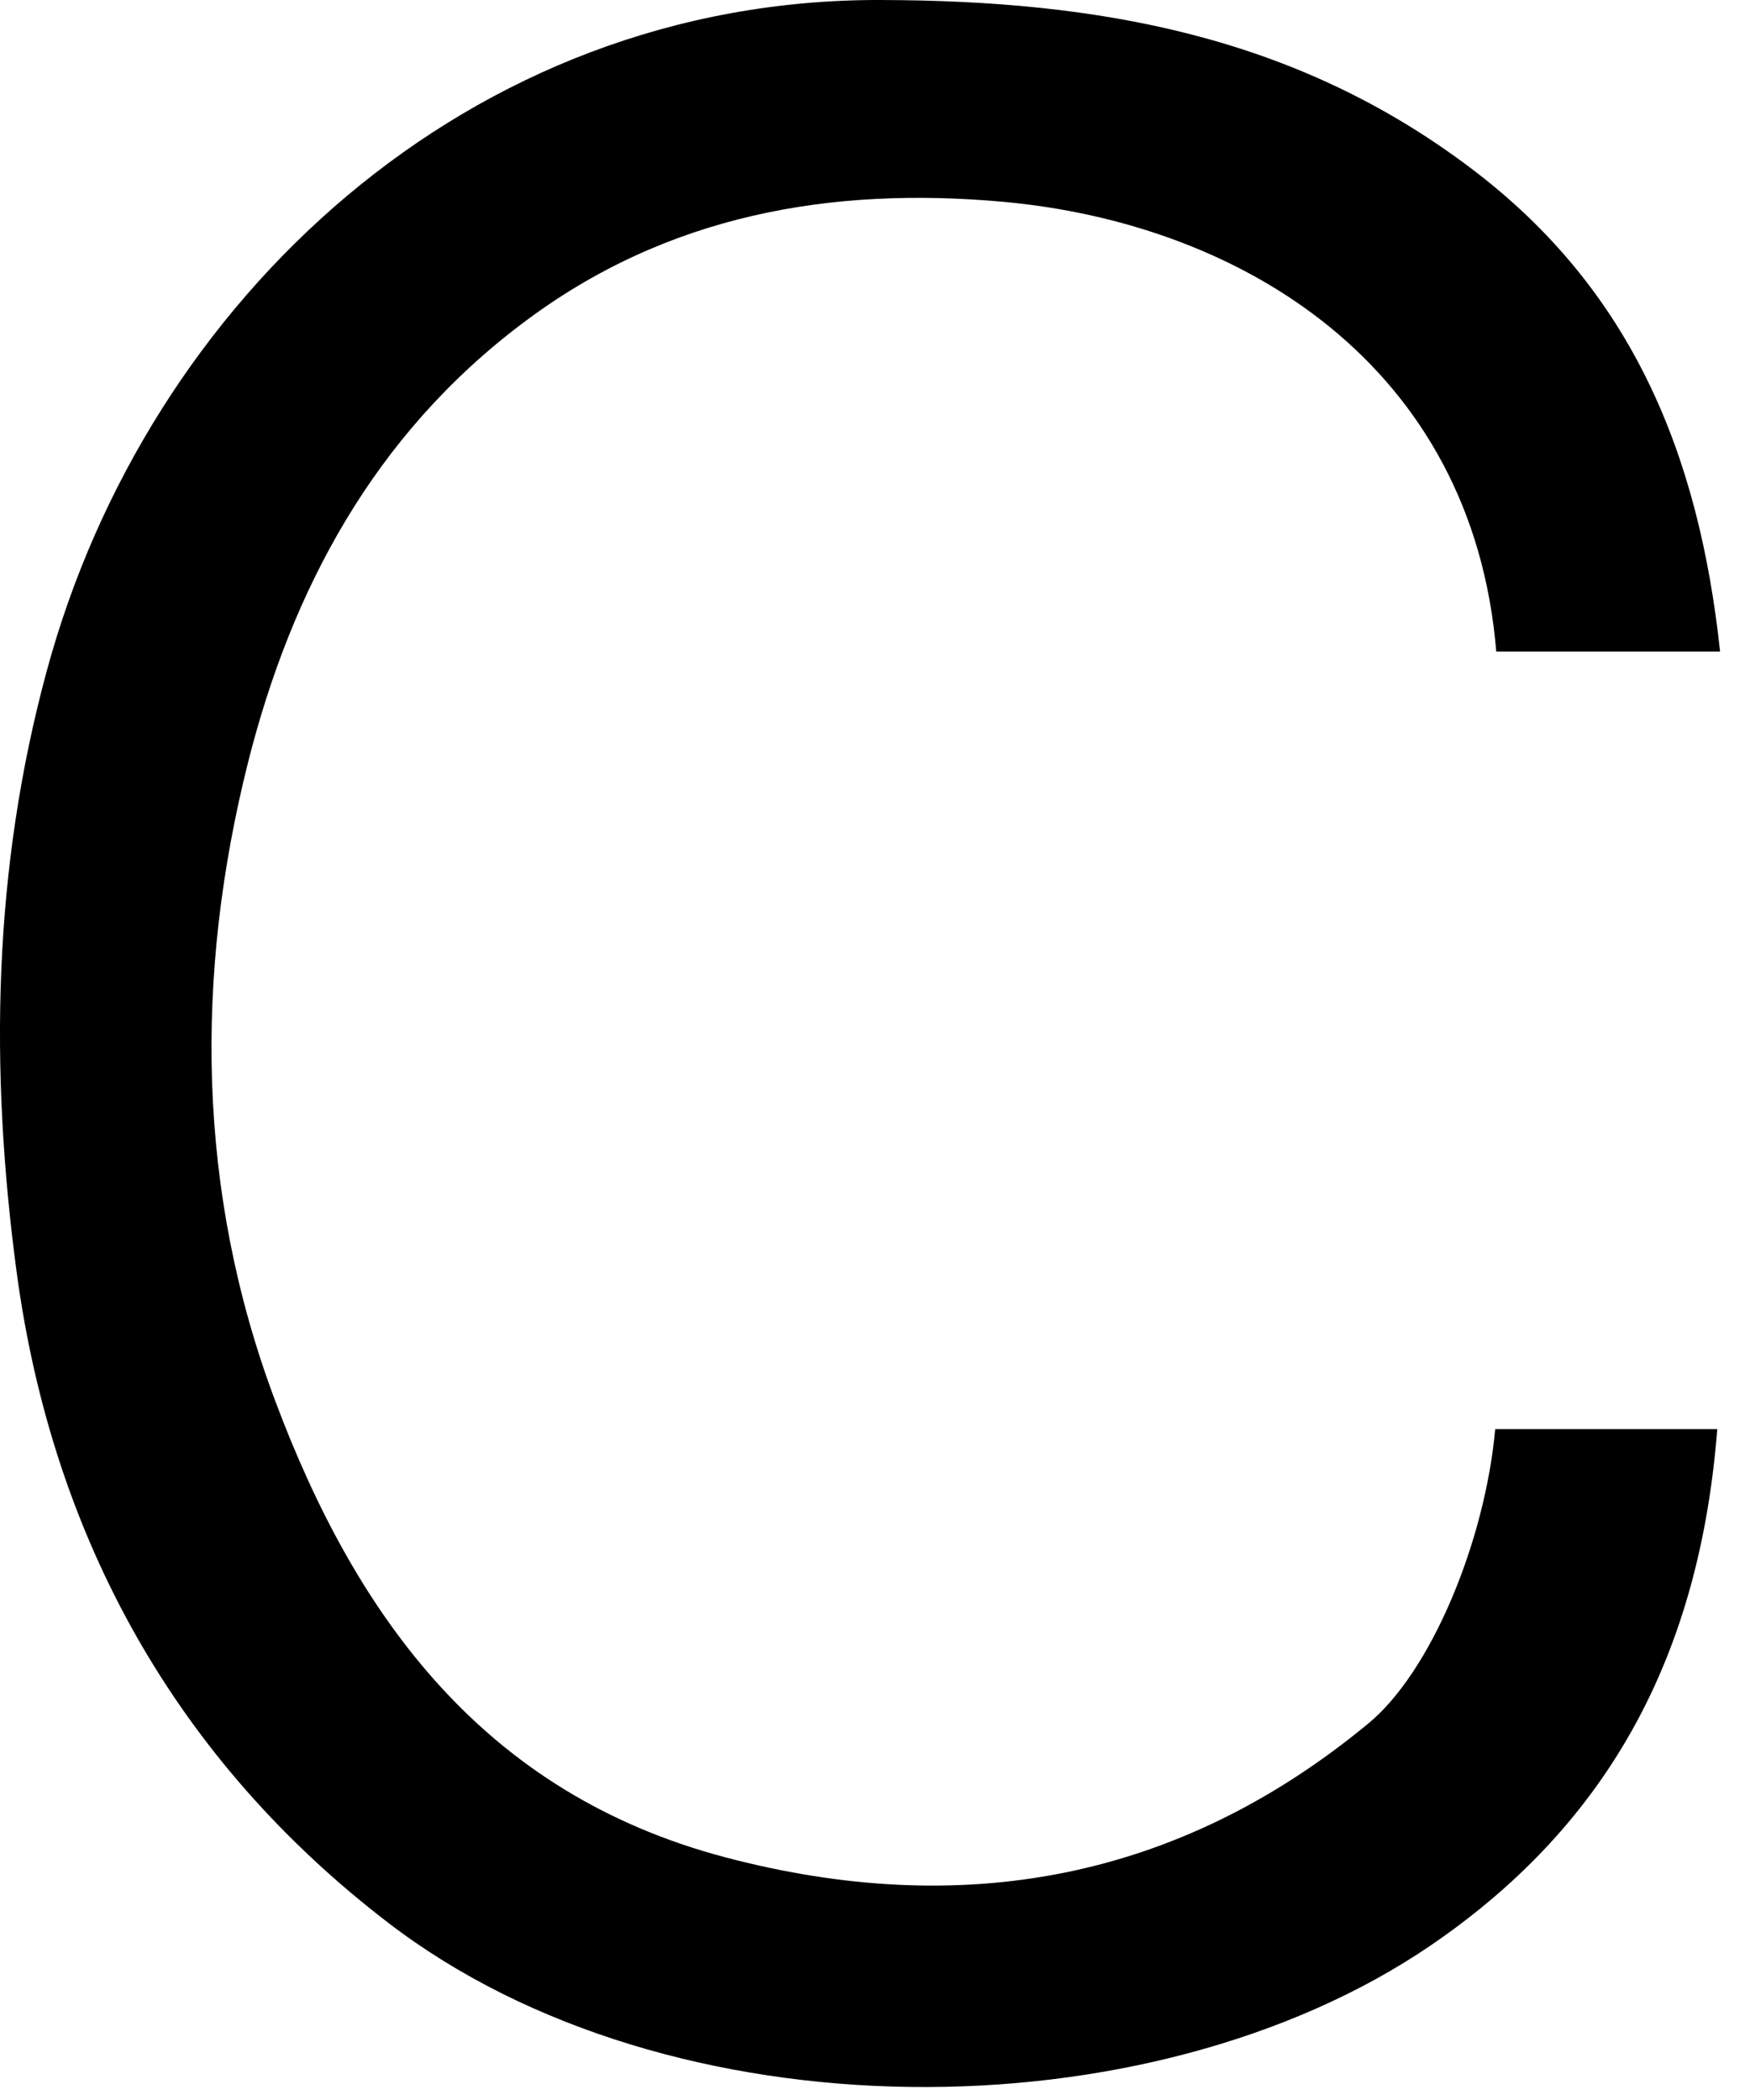
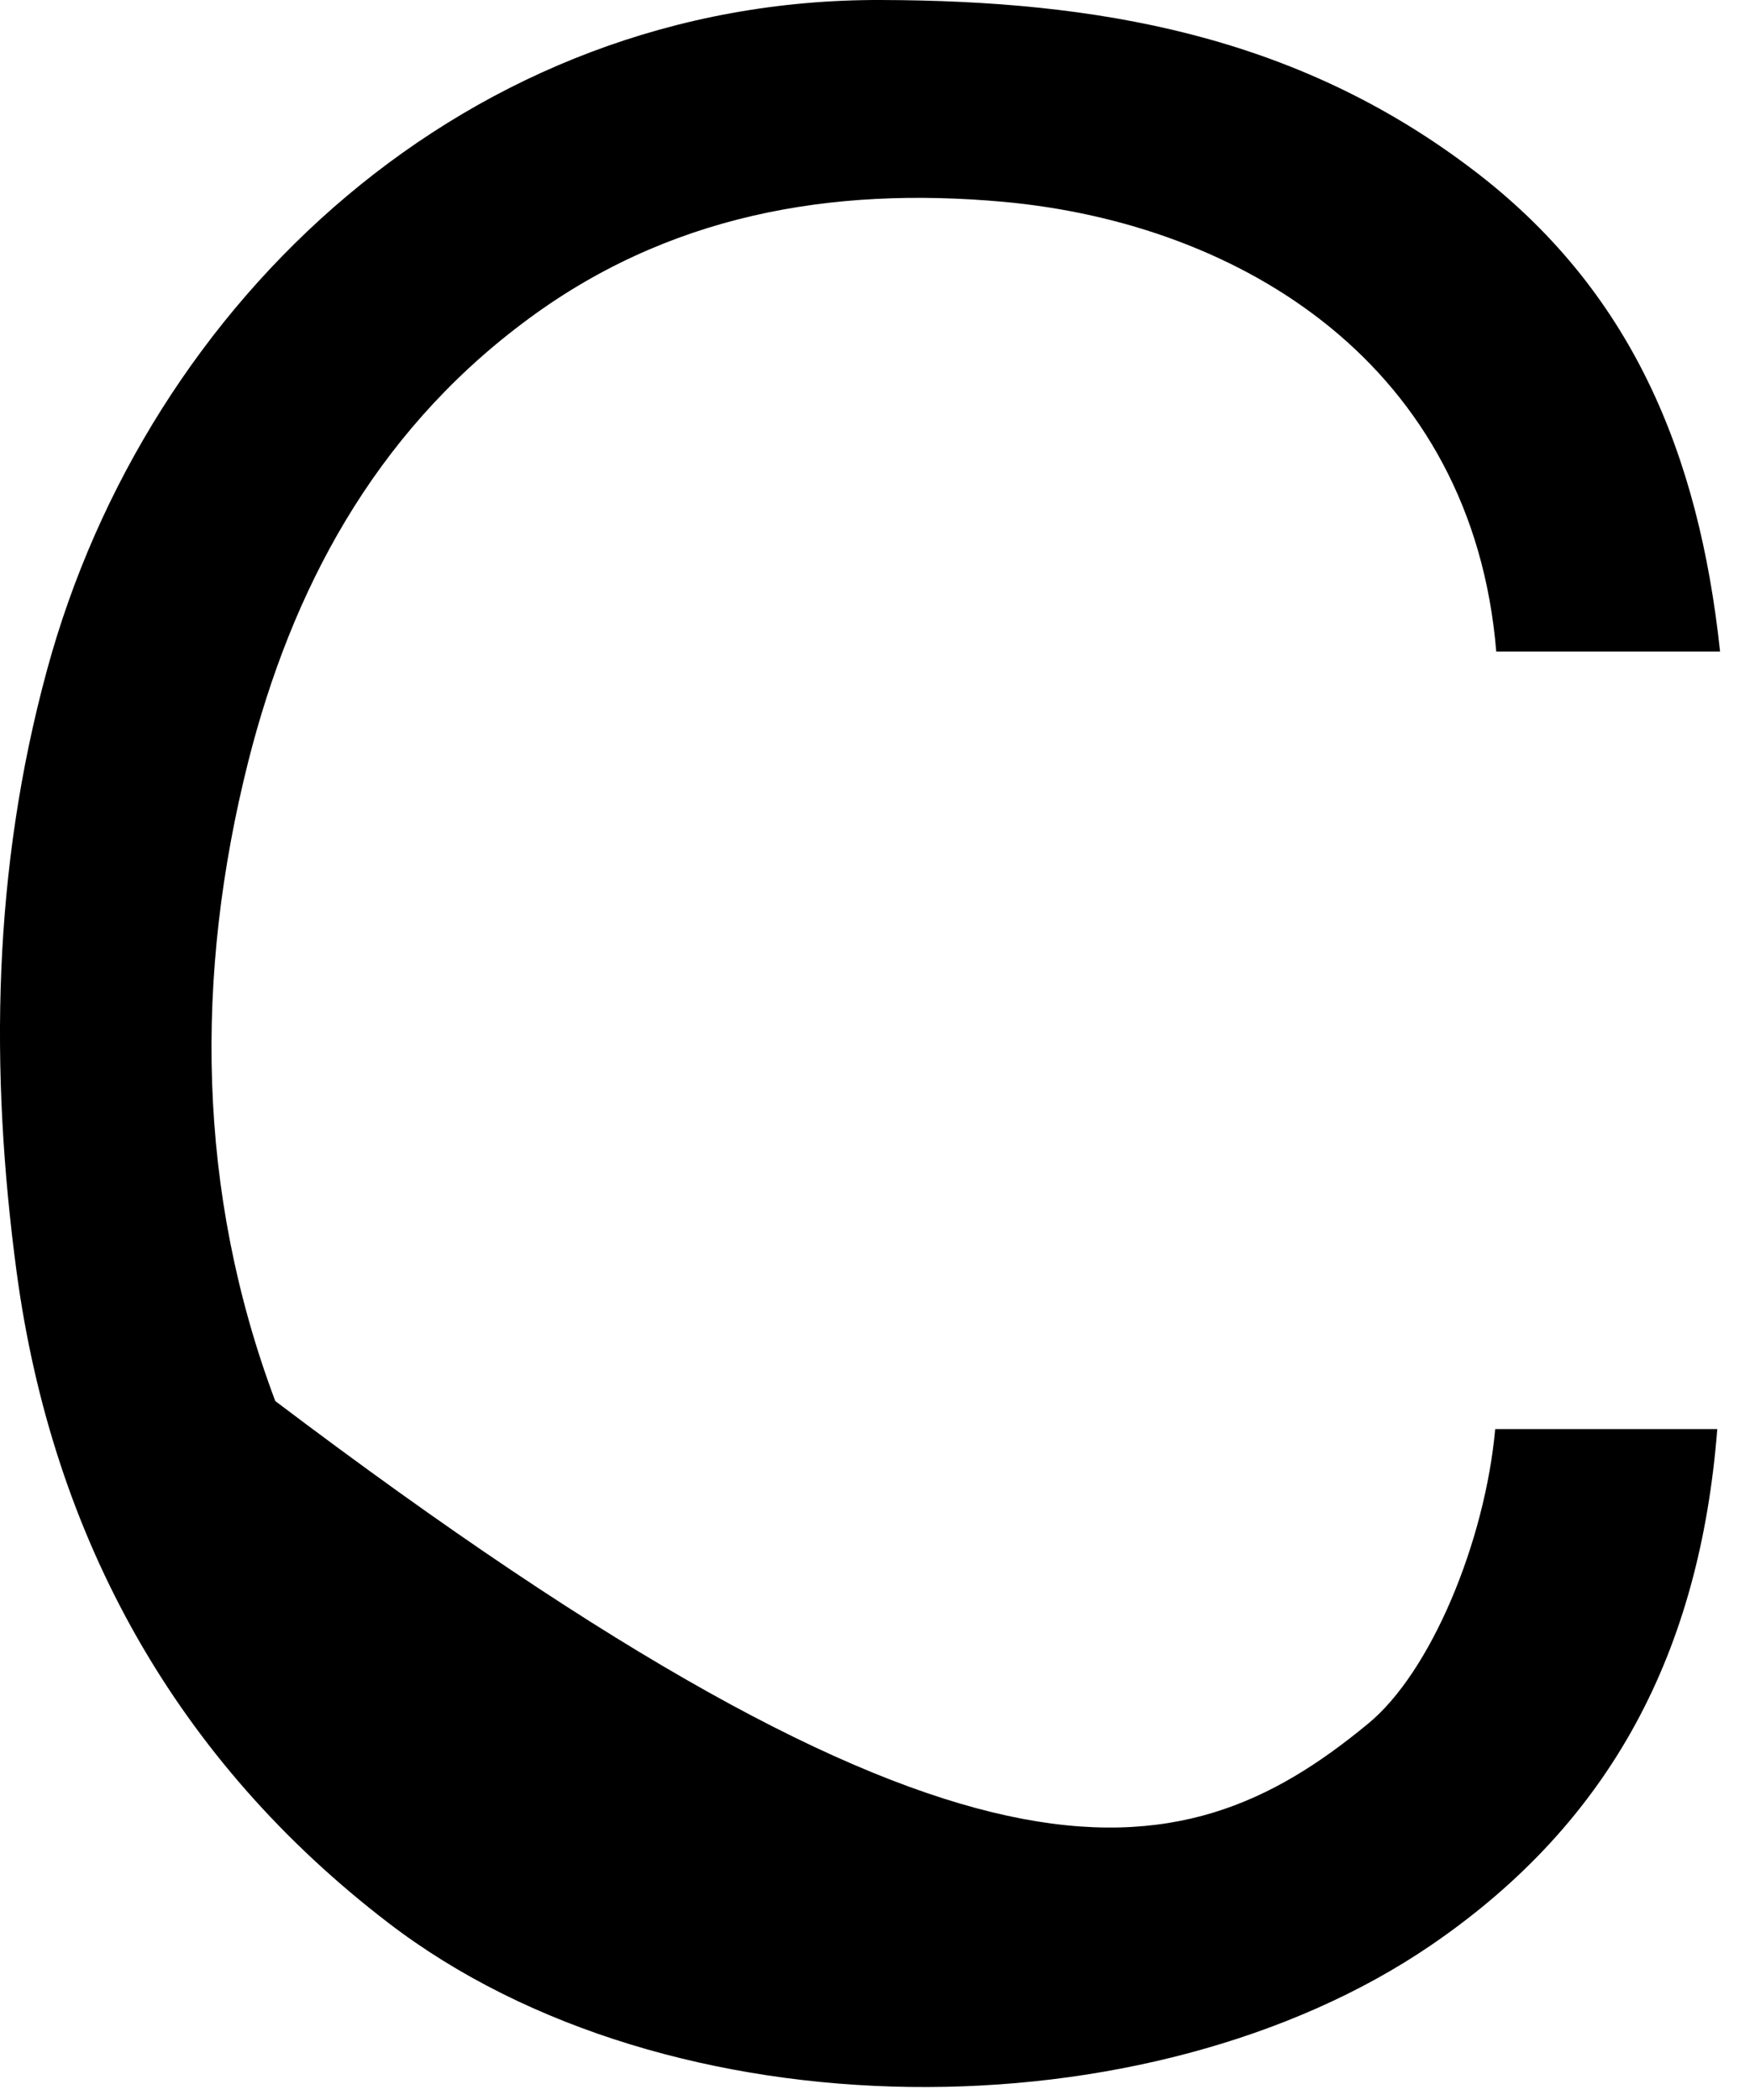
<svg xmlns="http://www.w3.org/2000/svg" fill="none" height="100%" overflow="visible" preserveAspectRatio="none" style="display: block;" viewBox="0 0 10 12" width="100%">
-   <path d="M9.829 3.723H8.55C8.415 2.09 7.099 1.277 5.731 1.153C4.752 1.065 3.809 1.224 2.985 1.848C2.135 2.488 1.666 3.373 1.418 4.354C1.112 5.571 1.123 6.809 1.573 8.006C2.039 9.249 2.77 10.248 4.14 10.612C5.494 10.97 6.73 10.747 7.816 9.851C8.177 9.556 8.486 8.808 8.544 8.166H9.179H9.813C9.714 9.431 9.214 10.408 8.175 11.117C6.57 12.211 3.826 12.222 2.218 10.987C1.013 10.063 0.301 8.797 0.095 7.269C-0.06 6.111 -0.041 4.967 0.268 3.831C0.842 1.715 2.679 -0.008 5.034 2.96521e-05C6.272 0.003 7.4 0.201 8.406 0.962C9.325 1.655 9.708 2.595 9.829 3.723Z" fill="black" id="Path 154" />
+   <path d="M9.829 3.723H8.55C8.415 2.09 7.099 1.277 5.731 1.153C4.752 1.065 3.809 1.224 2.985 1.848C2.135 2.488 1.666 3.373 1.418 4.354C1.112 5.571 1.123 6.809 1.573 8.006C5.494 10.97 6.73 10.747 7.816 9.851C8.177 9.556 8.486 8.808 8.544 8.166H9.179H9.813C9.714 9.431 9.214 10.408 8.175 11.117C6.57 12.211 3.826 12.222 2.218 10.987C1.013 10.063 0.301 8.797 0.095 7.269C-0.06 6.111 -0.041 4.967 0.268 3.831C0.842 1.715 2.679 -0.008 5.034 2.96521e-05C6.272 0.003 7.4 0.201 8.406 0.962C9.325 1.655 9.708 2.595 9.829 3.723Z" fill="black" id="Path 154" />
</svg>